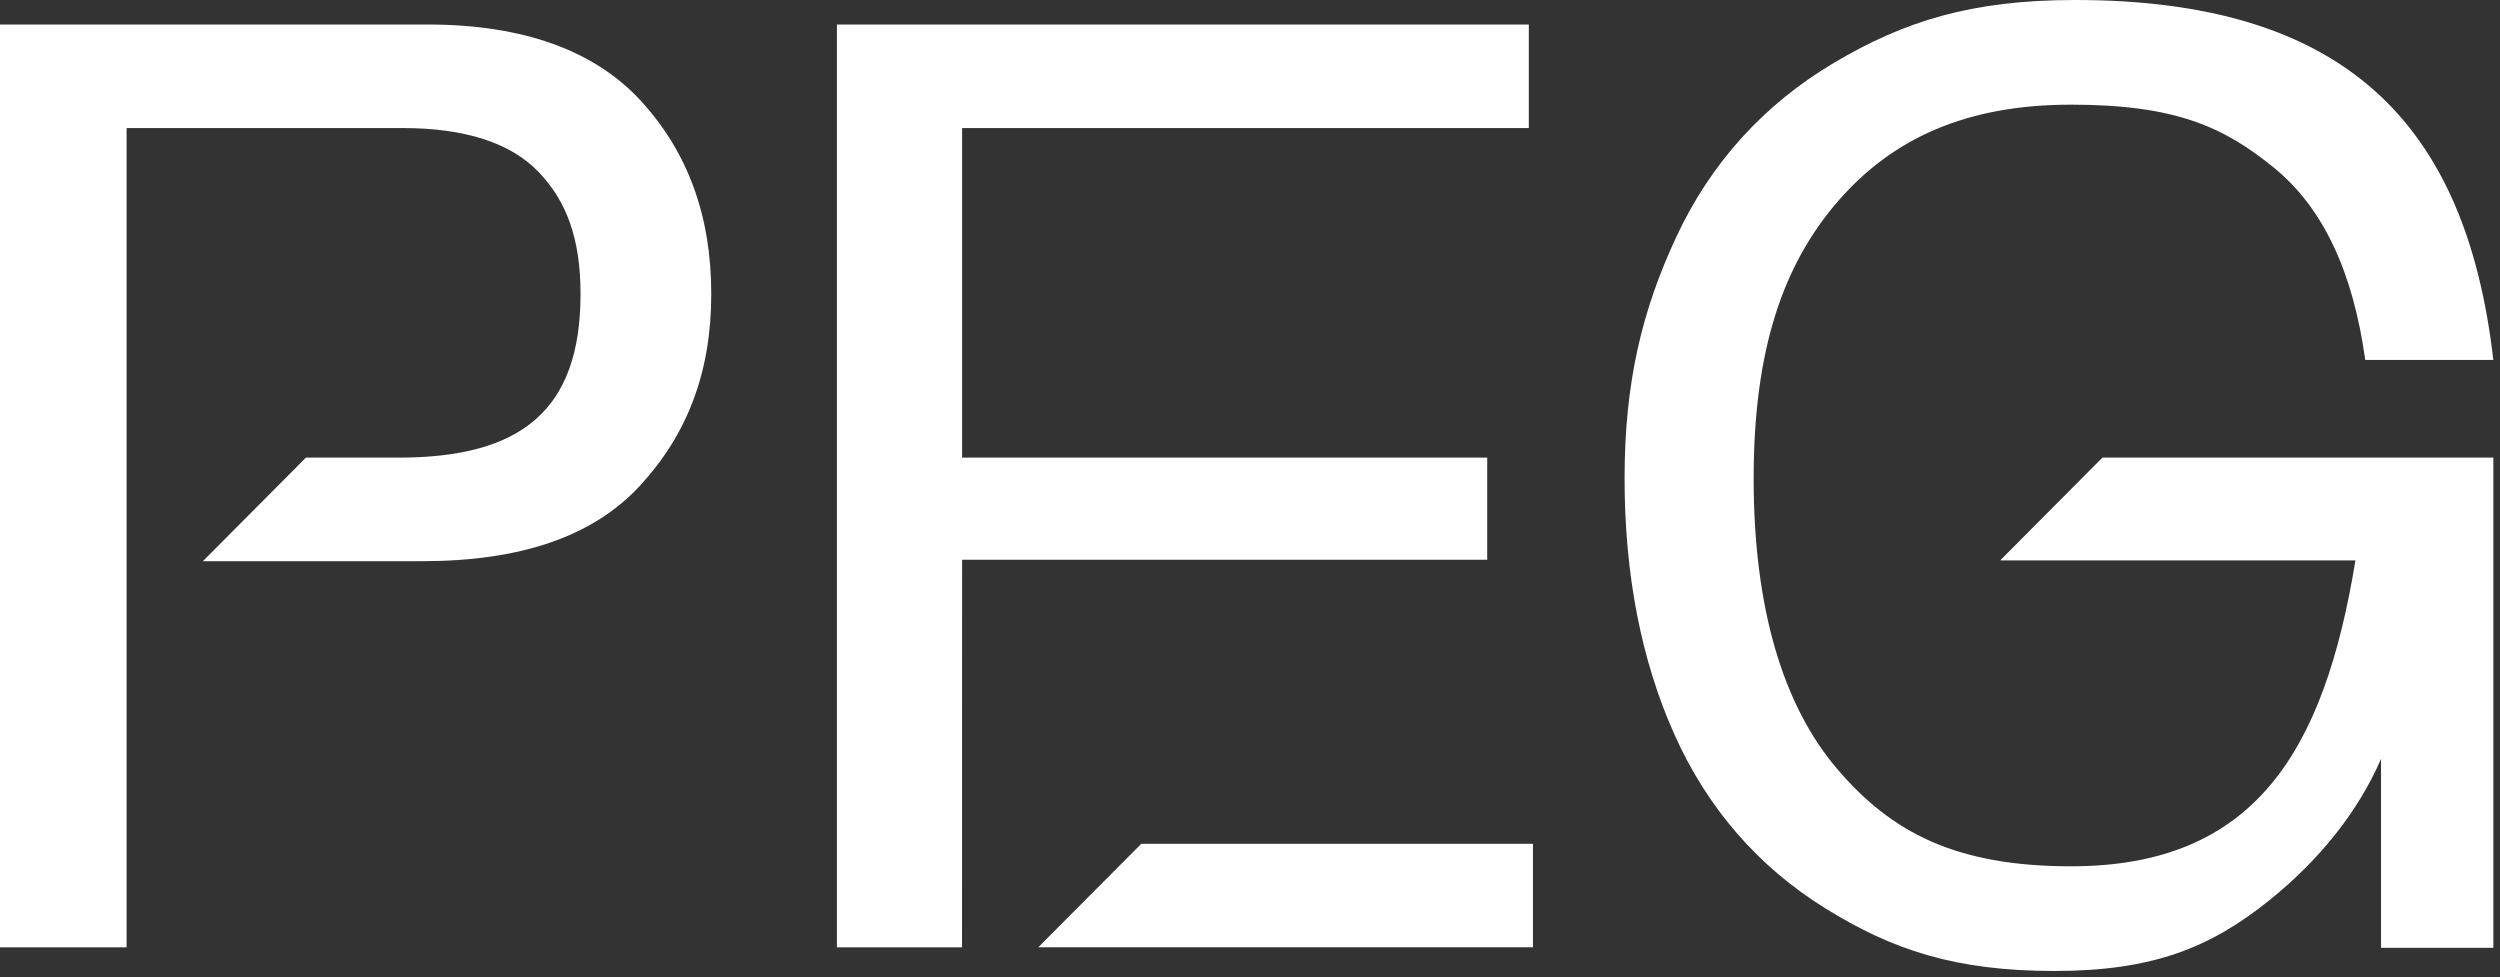
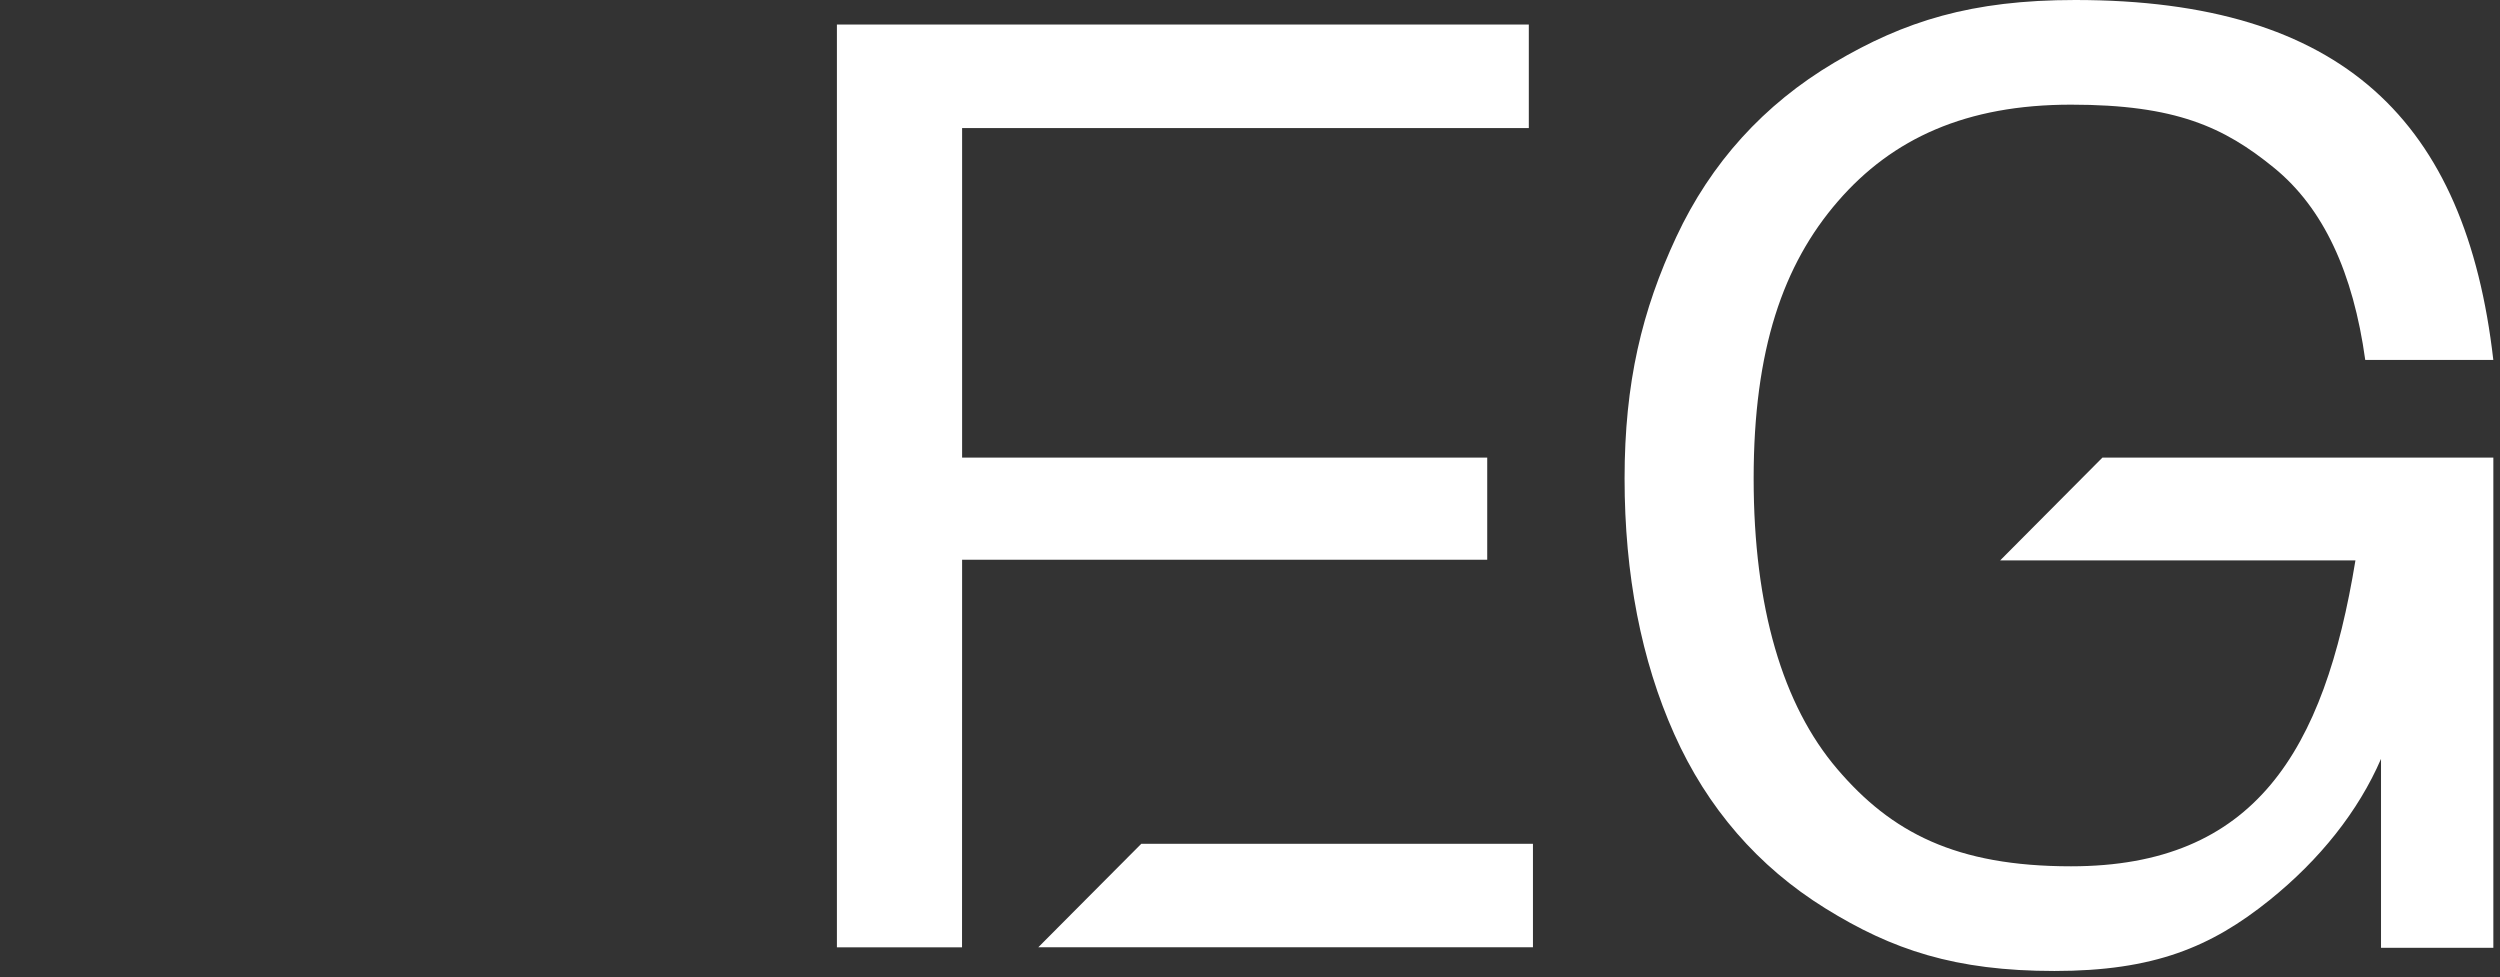
<svg xmlns="http://www.w3.org/2000/svg" width="266" height="104" viewBox="0 0 266 104" fill="none">
  <rect x="0" y="0" width="266" height="104" fill="#333333" stroke="none" />
  <path d="M102.368 59.559H158.24V48.689H102.368V13.625H162.666V2.609H89.047V100.793H102.36L102.368 59.559Z" fill="white" />
  <path d="M212.816 59.627H250.618C247.298 79.945 239.903 92.175 220.357 92.175C208.098 92.175 201.239 88.573 195.48 81.819C189.695 75.043 186.588 64.645 186.588 50.915C186.588 37.186 189.722 28.155 195.551 21.422C201.362 14.713 209.221 11.136 220.357 11.136C231.494 11.136 236.633 13.514 241.959 17.856C247.227 22.146 250.382 29.032 251.662 38.298H265.289C262.379 12.889 249.252 0 220.8 0C209.75 0 202.634 2.245 195.16 6.667C187.684 11.097 182.031 17.335 178.36 25.203C174.704 33.038 172.855 40.701 172.855 50.913C172.855 61.124 174.633 70.263 178.137 78.1C181.65 85.969 187.055 92.204 194.198 96.637C201.328 101.064 208.028 103.312 218.592 103.312C229.157 103.312 235.249 100.779 241.466 95.783C246.837 91.464 250.933 86.306 253.34 80.746V100.845H265.292V48.686H223.701L212.818 59.625L212.816 59.627Z" fill="white" />
  <path d="M121.434 89.777L110.473 100.79H163.106V89.777H121.434Z" fill="white" />
-   <path d="M68.241 10.787C63.295 5.361 55.644 2.609 45.506 2.609H0V100.793H13.468V13.625H42.855C49.453 13.625 54.306 15.187 57.28 18.273C60.256 21.362 61.769 25.336 61.769 31.283C61.769 43.677 55.434 48.692 42.409 48.692H32.55L21.586 59.71H44.916C55.248 59.71 63.044 57.156 68.092 51.68C73.126 46.22 75.678 39.619 75.678 31.283C75.678 22.948 73.176 16.197 68.238 10.787H68.241Z" fill="white" />
</svg>